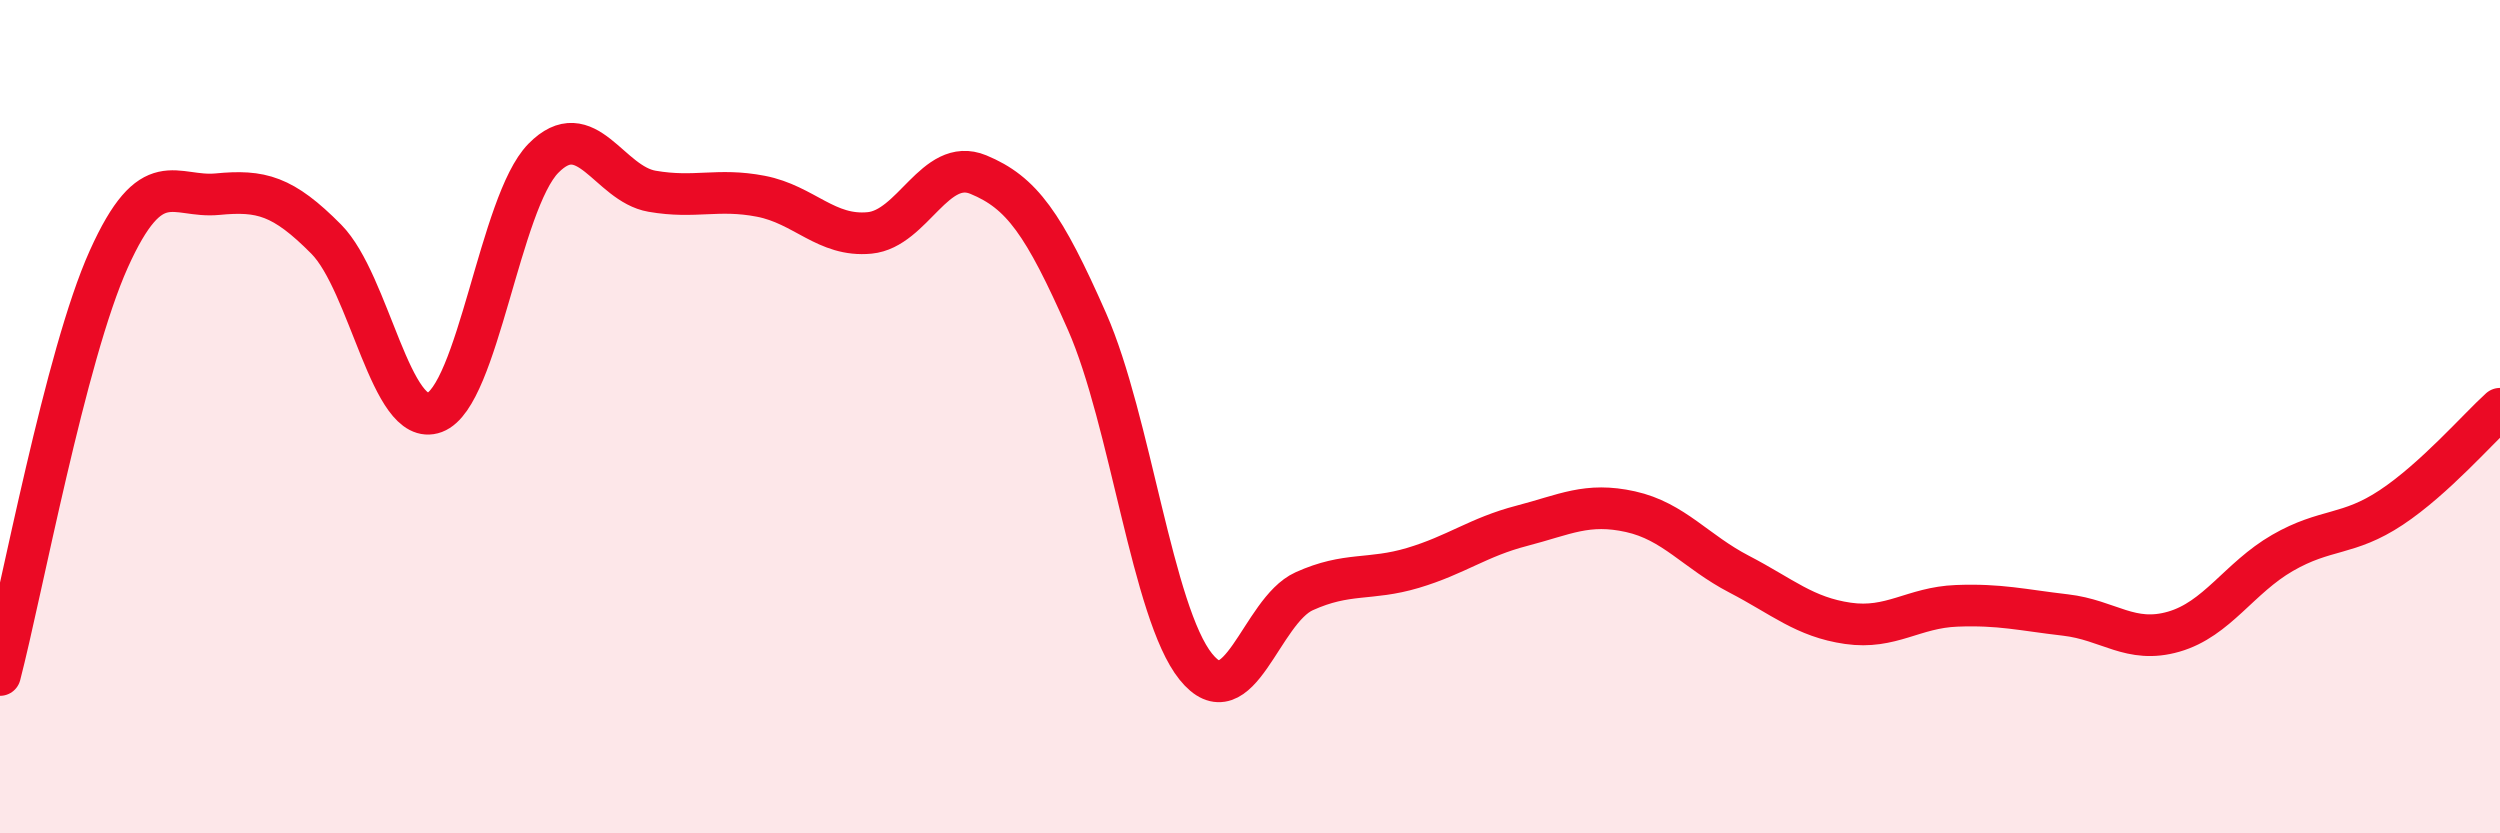
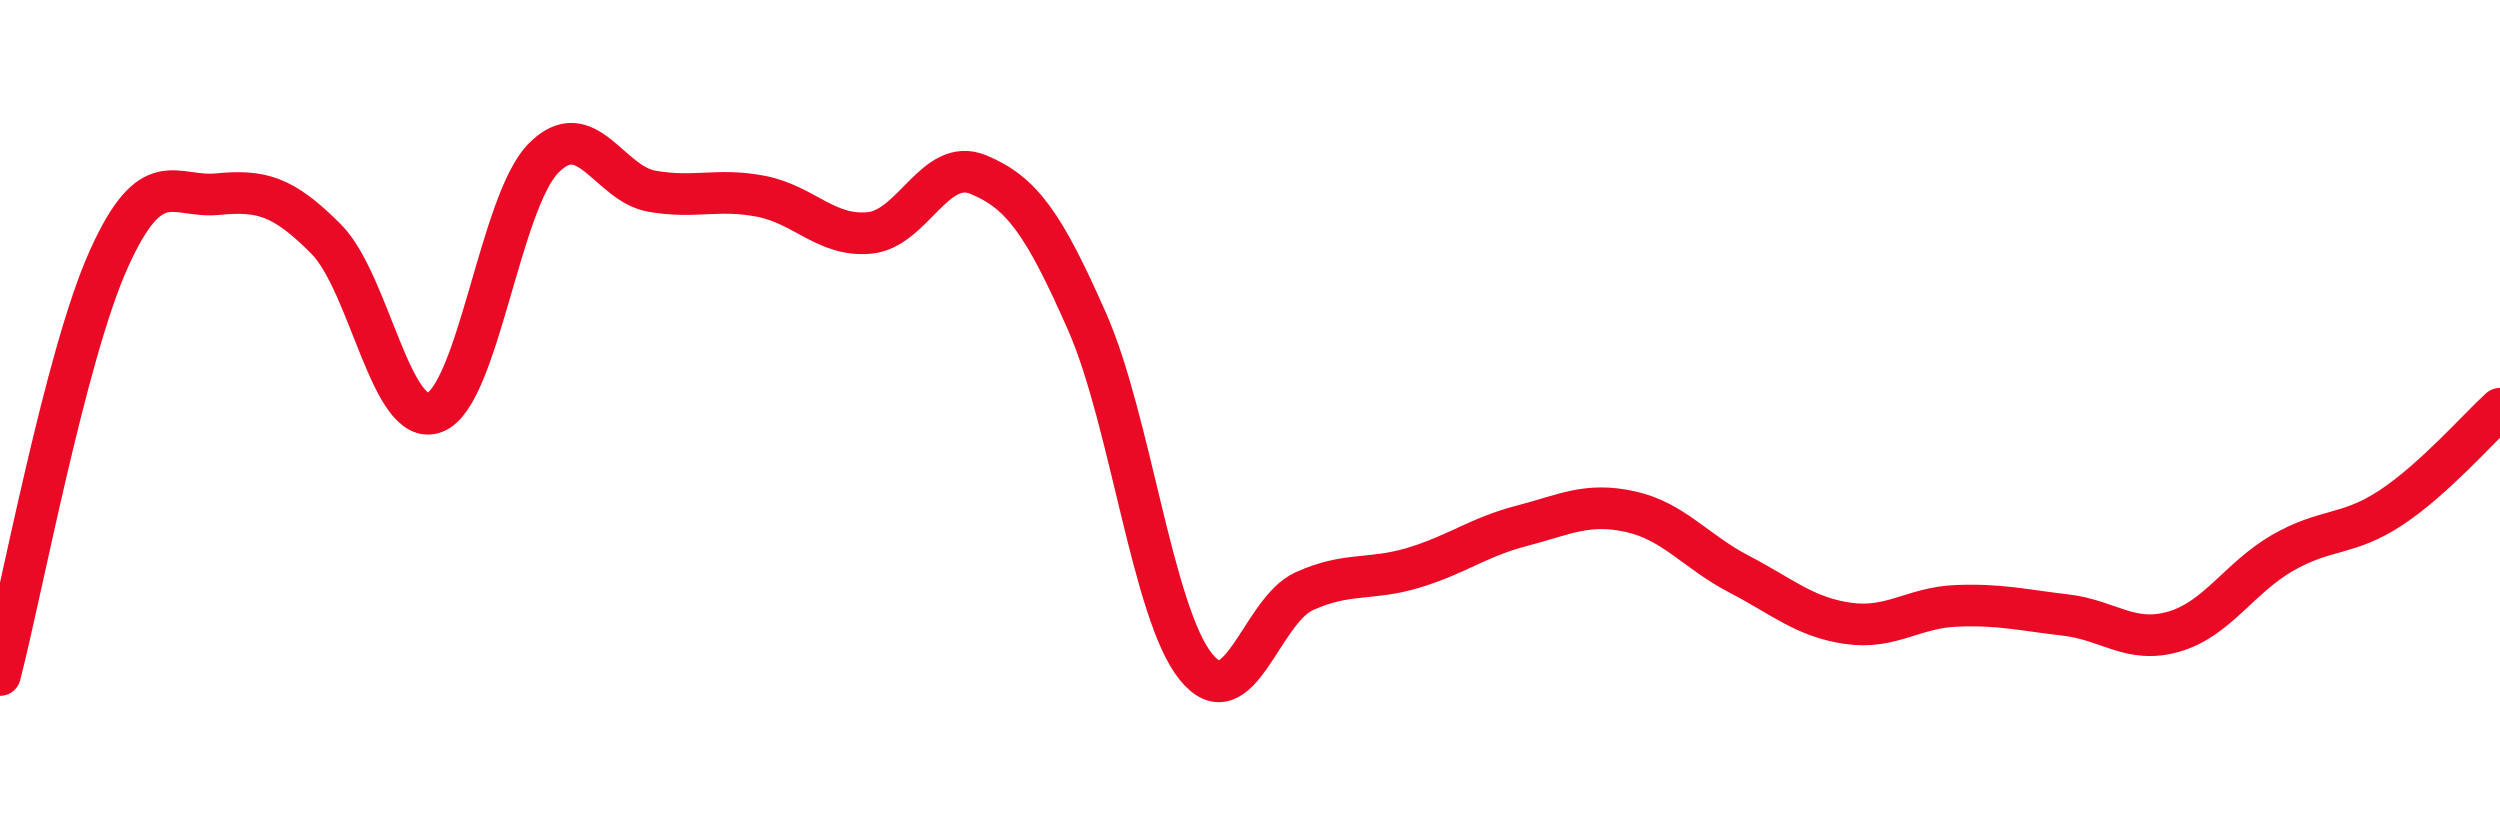
<svg xmlns="http://www.w3.org/2000/svg" width="60" height="20" viewBox="0 0 60 20">
-   <path d="M 0,16.2 C 0.52,14.2 1.57,8.53 2.61,6.22 C 3.65,3.91 4.18,4.76 5.22,4.66 C 6.26,4.56 6.79,4.69 7.83,5.74 C 8.87,6.79 9.39,10.29 10.43,9.9 C 11.47,9.51 12,4.86 13.04,3.8 C 14.08,2.74 14.61,4.41 15.65,4.59 C 16.69,4.77 17.22,4.51 18.26,4.71 C 19.3,4.91 19.83,5.69 20.87,5.59 C 21.91,5.49 22.44,3.76 23.48,4.19 C 24.52,4.62 25.05,5.36 26.09,7.72 C 27.13,10.08 27.66,14.71 28.7,16 C 29.74,17.29 30.26,14.66 31.3,14.19 C 32.34,13.72 32.87,13.94 33.91,13.63 C 34.95,13.32 35.48,12.89 36.52,12.62 C 37.56,12.35 38.09,12.05 39.13,12.28 C 40.17,12.51 40.7,13.24 41.74,13.78 C 42.78,14.32 43.31,14.81 44.35,14.96 C 45.39,15.11 45.92,14.58 46.96,14.54 C 48,14.5 48.53,14.64 49.57,14.76 C 50.61,14.88 51.13,15.46 52.17,15.16 C 53.21,14.86 53.74,13.87 54.78,13.27 C 55.82,12.67 56.35,12.87 57.39,12.18 C 58.43,11.49 59.48,10.28 60,9.81L60 20L0 20Z" fill="#EB0A25" opacity="0.1" stroke-linecap="round" stroke-linejoin="round" />
  <path d="M 0,16.2 C 0.52,14.2 1.57,8.53 2.61,6.22 C 3.65,3.91 4.18,4.76 5.22,4.66 C 6.26,4.56 6.79,4.69 7.83,5.74 C 8.87,6.79 9.39,10.29 10.43,9.9 C 11.47,9.51 12,4.86 13.04,3.8 C 14.08,2.74 14.61,4.41 15.65,4.59 C 16.69,4.77 17.22,4.51 18.26,4.71 C 19.3,4.91 19.83,5.69 20.87,5.59 C 21.91,5.49 22.44,3.76 23.48,4.19 C 24.52,4.62 25.05,5.36 26.09,7.72 C 27.13,10.08 27.66,14.71 28.7,16 C 29.74,17.29 30.26,14.66 31.3,14.19 C 32.34,13.72 32.87,13.94 33.91,13.63 C 34.95,13.32 35.48,12.89 36.52,12.62 C 37.56,12.35 38.09,12.05 39.13,12.28 C 40.17,12.51 40.7,13.24 41.74,13.78 C 42.78,14.32 43.31,14.81 44.35,14.96 C 45.39,15.11 45.92,14.58 46.96,14.54 C 48,14.5 48.53,14.64 49.57,14.76 C 50.61,14.88 51.13,15.46 52.17,15.16 C 53.21,14.86 53.74,13.87 54.78,13.27 C 55.82,12.67 56.35,12.87 57.39,12.18 C 58.43,11.49 59.48,10.28 60,9.81" stroke="#EB0A25" stroke-width="1" fill="none" stroke-linecap="round" stroke-linejoin="round" />
</svg>